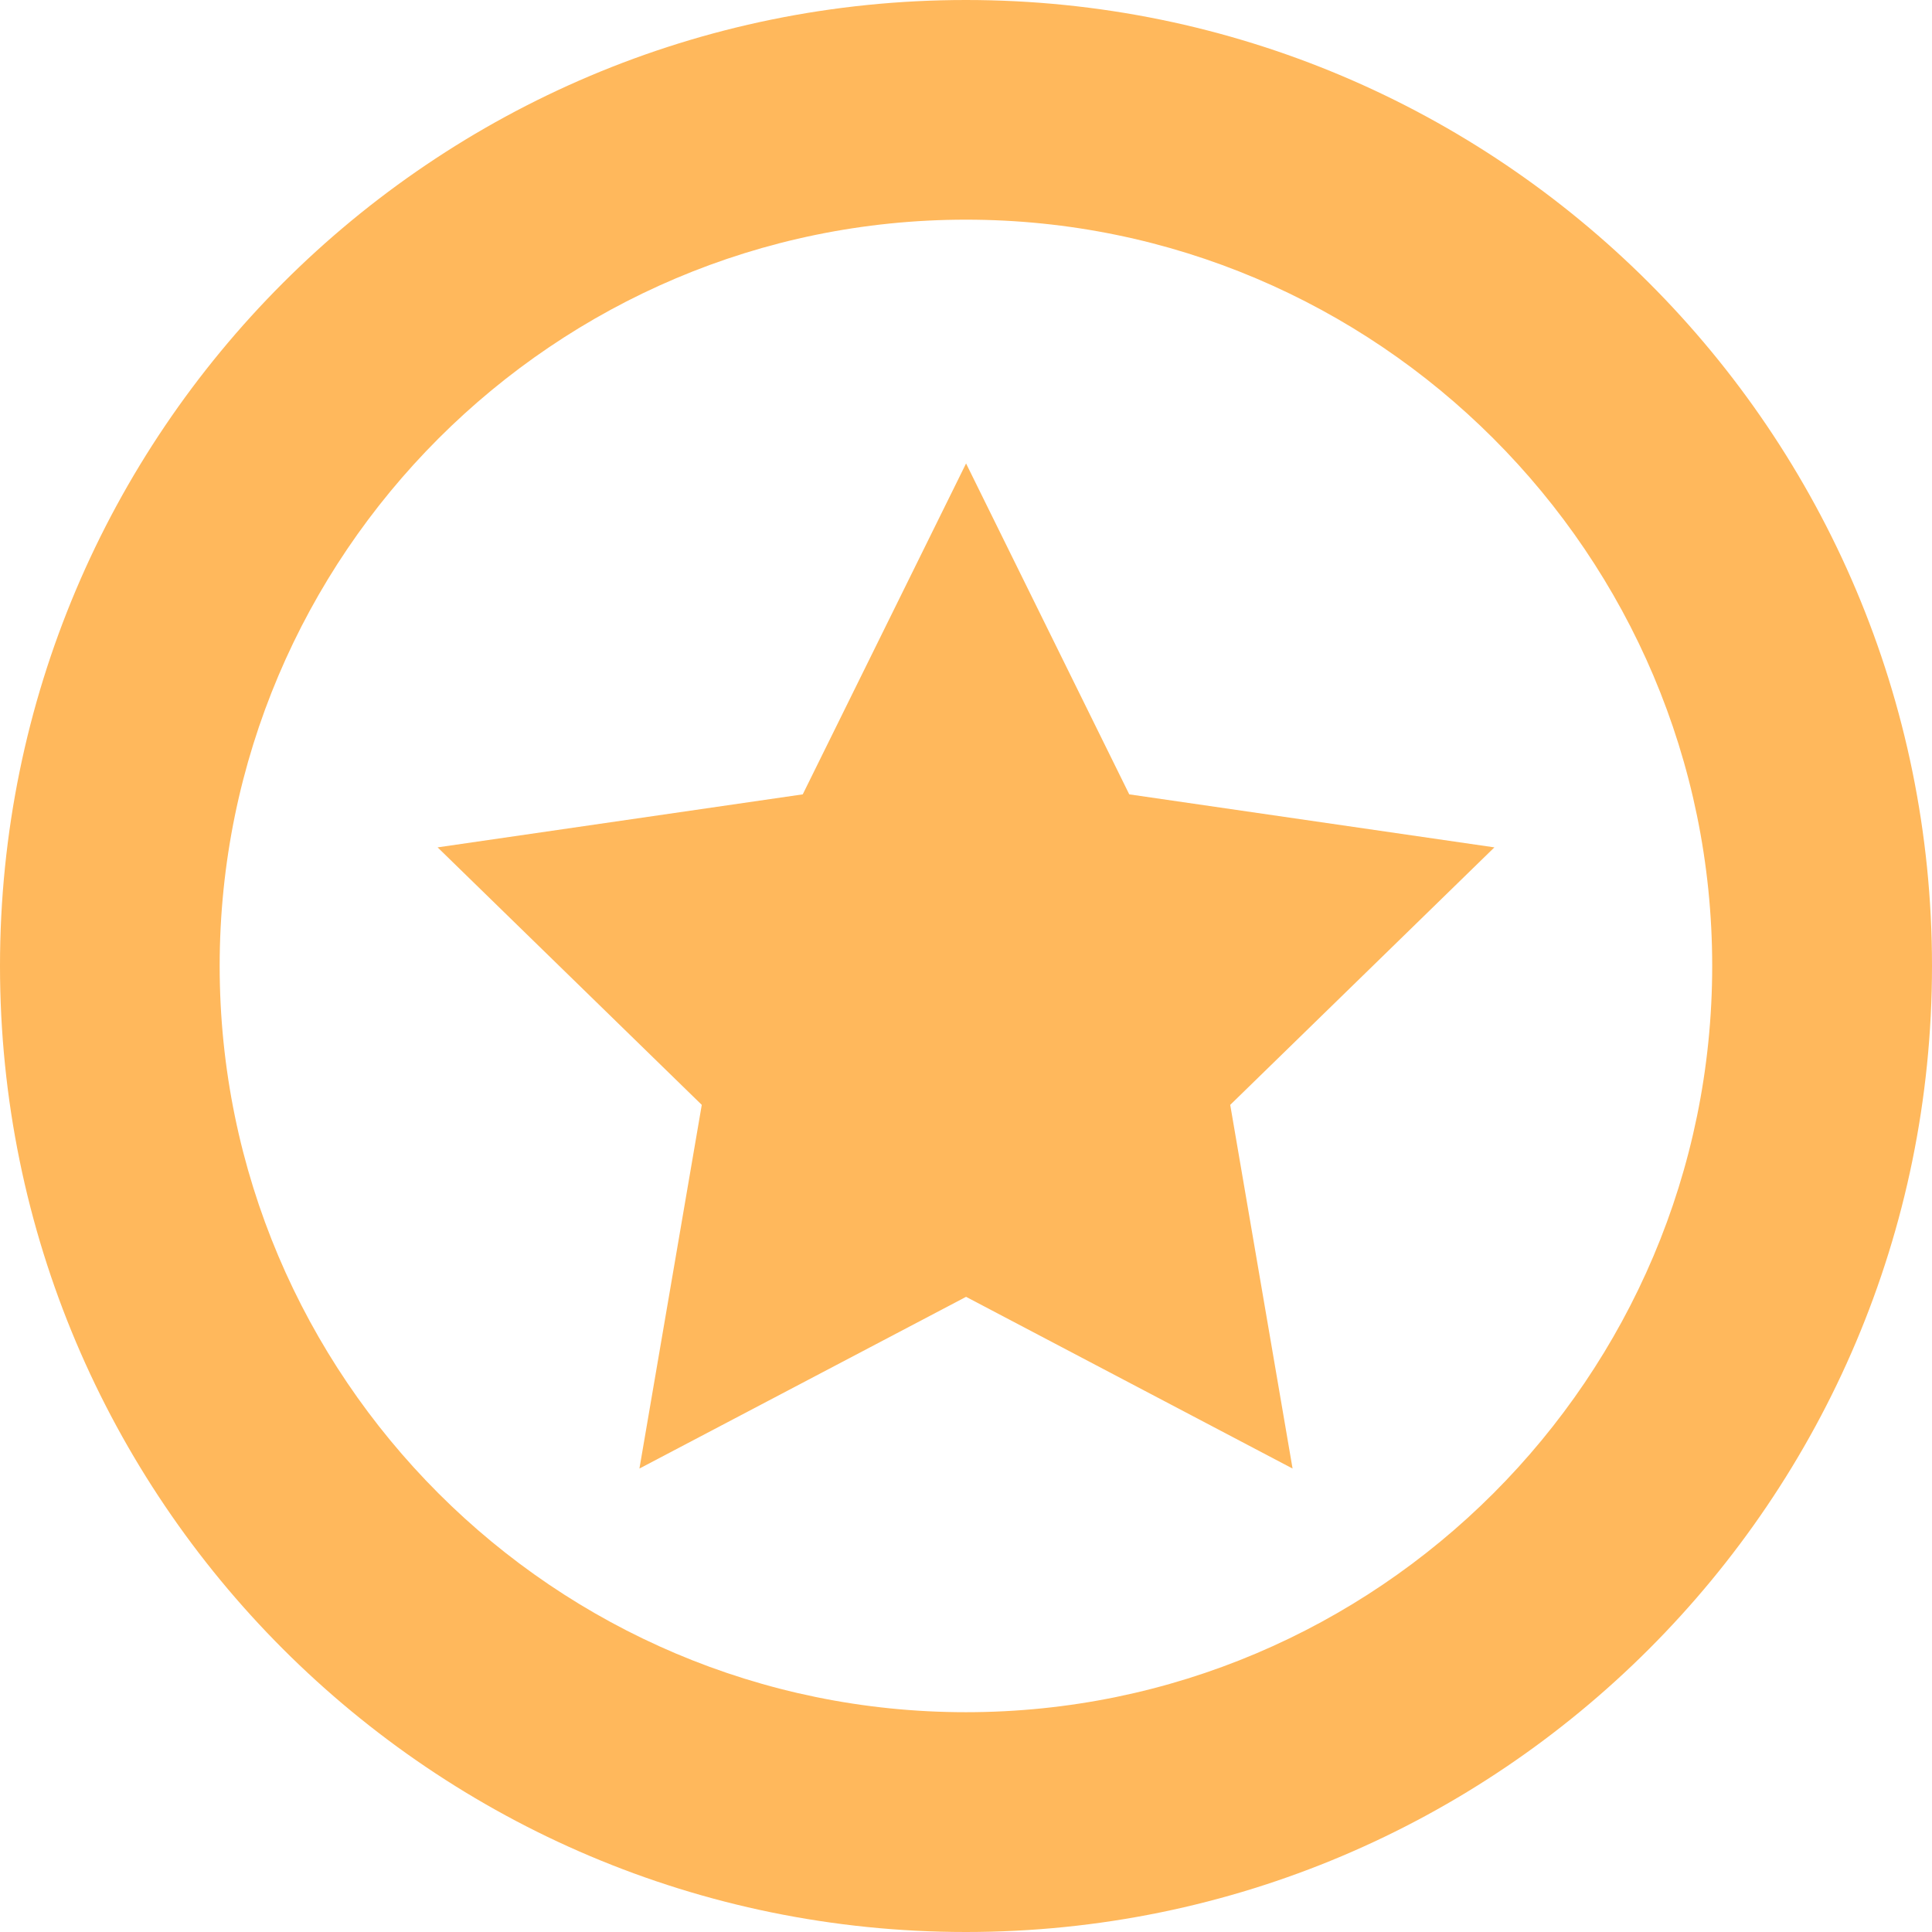
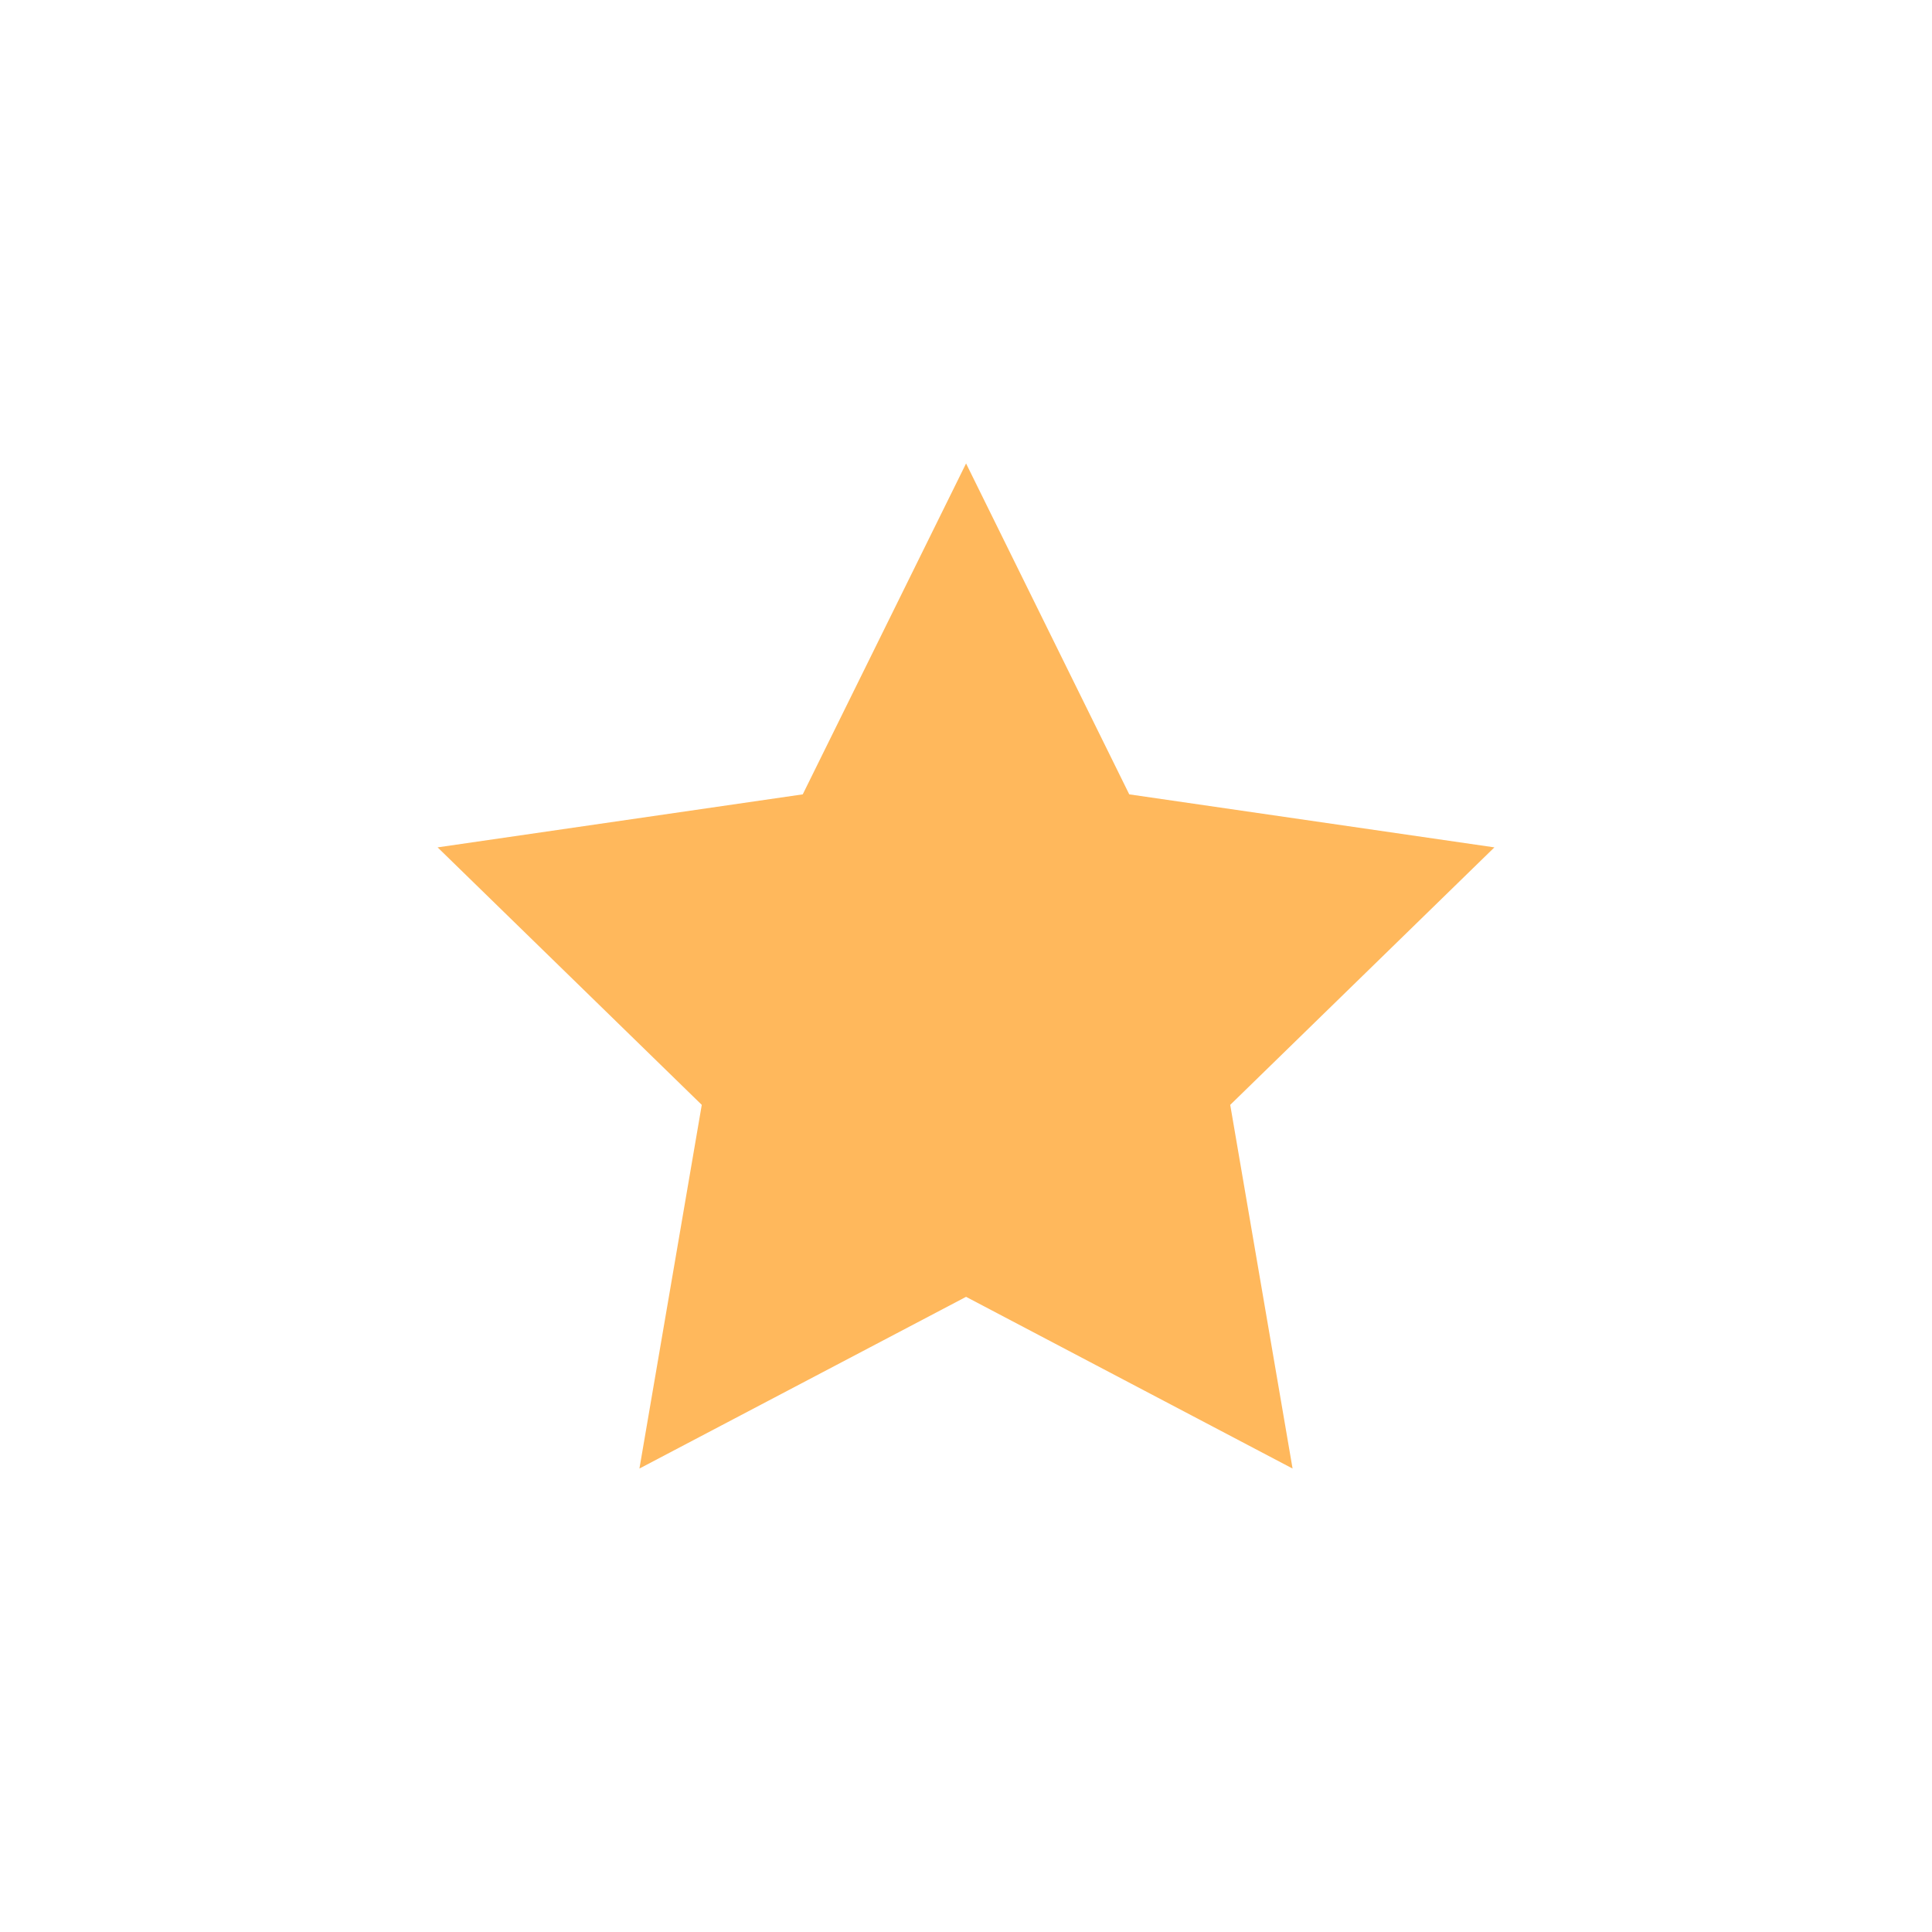
<svg xmlns="http://www.w3.org/2000/svg" id="Layer_2" data-name="Layer 2" viewBox="0 0 145.03 145.03">
  <defs>
    <style>
      .cls-1 {
        fill: #ffb85c;
      }
    </style>
  </defs>
  <g id="Layer_2-2" data-name="Layer 2">
    <g>
      <polygon class="cls-1" points="97.03 110.24 72.52 97.35 48 110.24 52.68 82.94 32.85 63.61 60.26 59.63 72.52 34.79 84.77 59.63 112.18 63.61 92.35 82.94 97.03 110.24" />
-       <path class="cls-1" d="m72.51,16.49c30.89,0,56.02,25.13,56.02,56.02s-25.13,56.02-56.02,56.02-56.02-25.13-56.02-56.02,25.13-56.02,56.02-56.02m0-16.49C32.47,0,0,32.47,0,72.51s32.47,72.52,72.51,72.52,72.52-32.47,72.52-72.52S112.56,0,72.51,0h0Z" />
    </g>
  </g>
</svg>